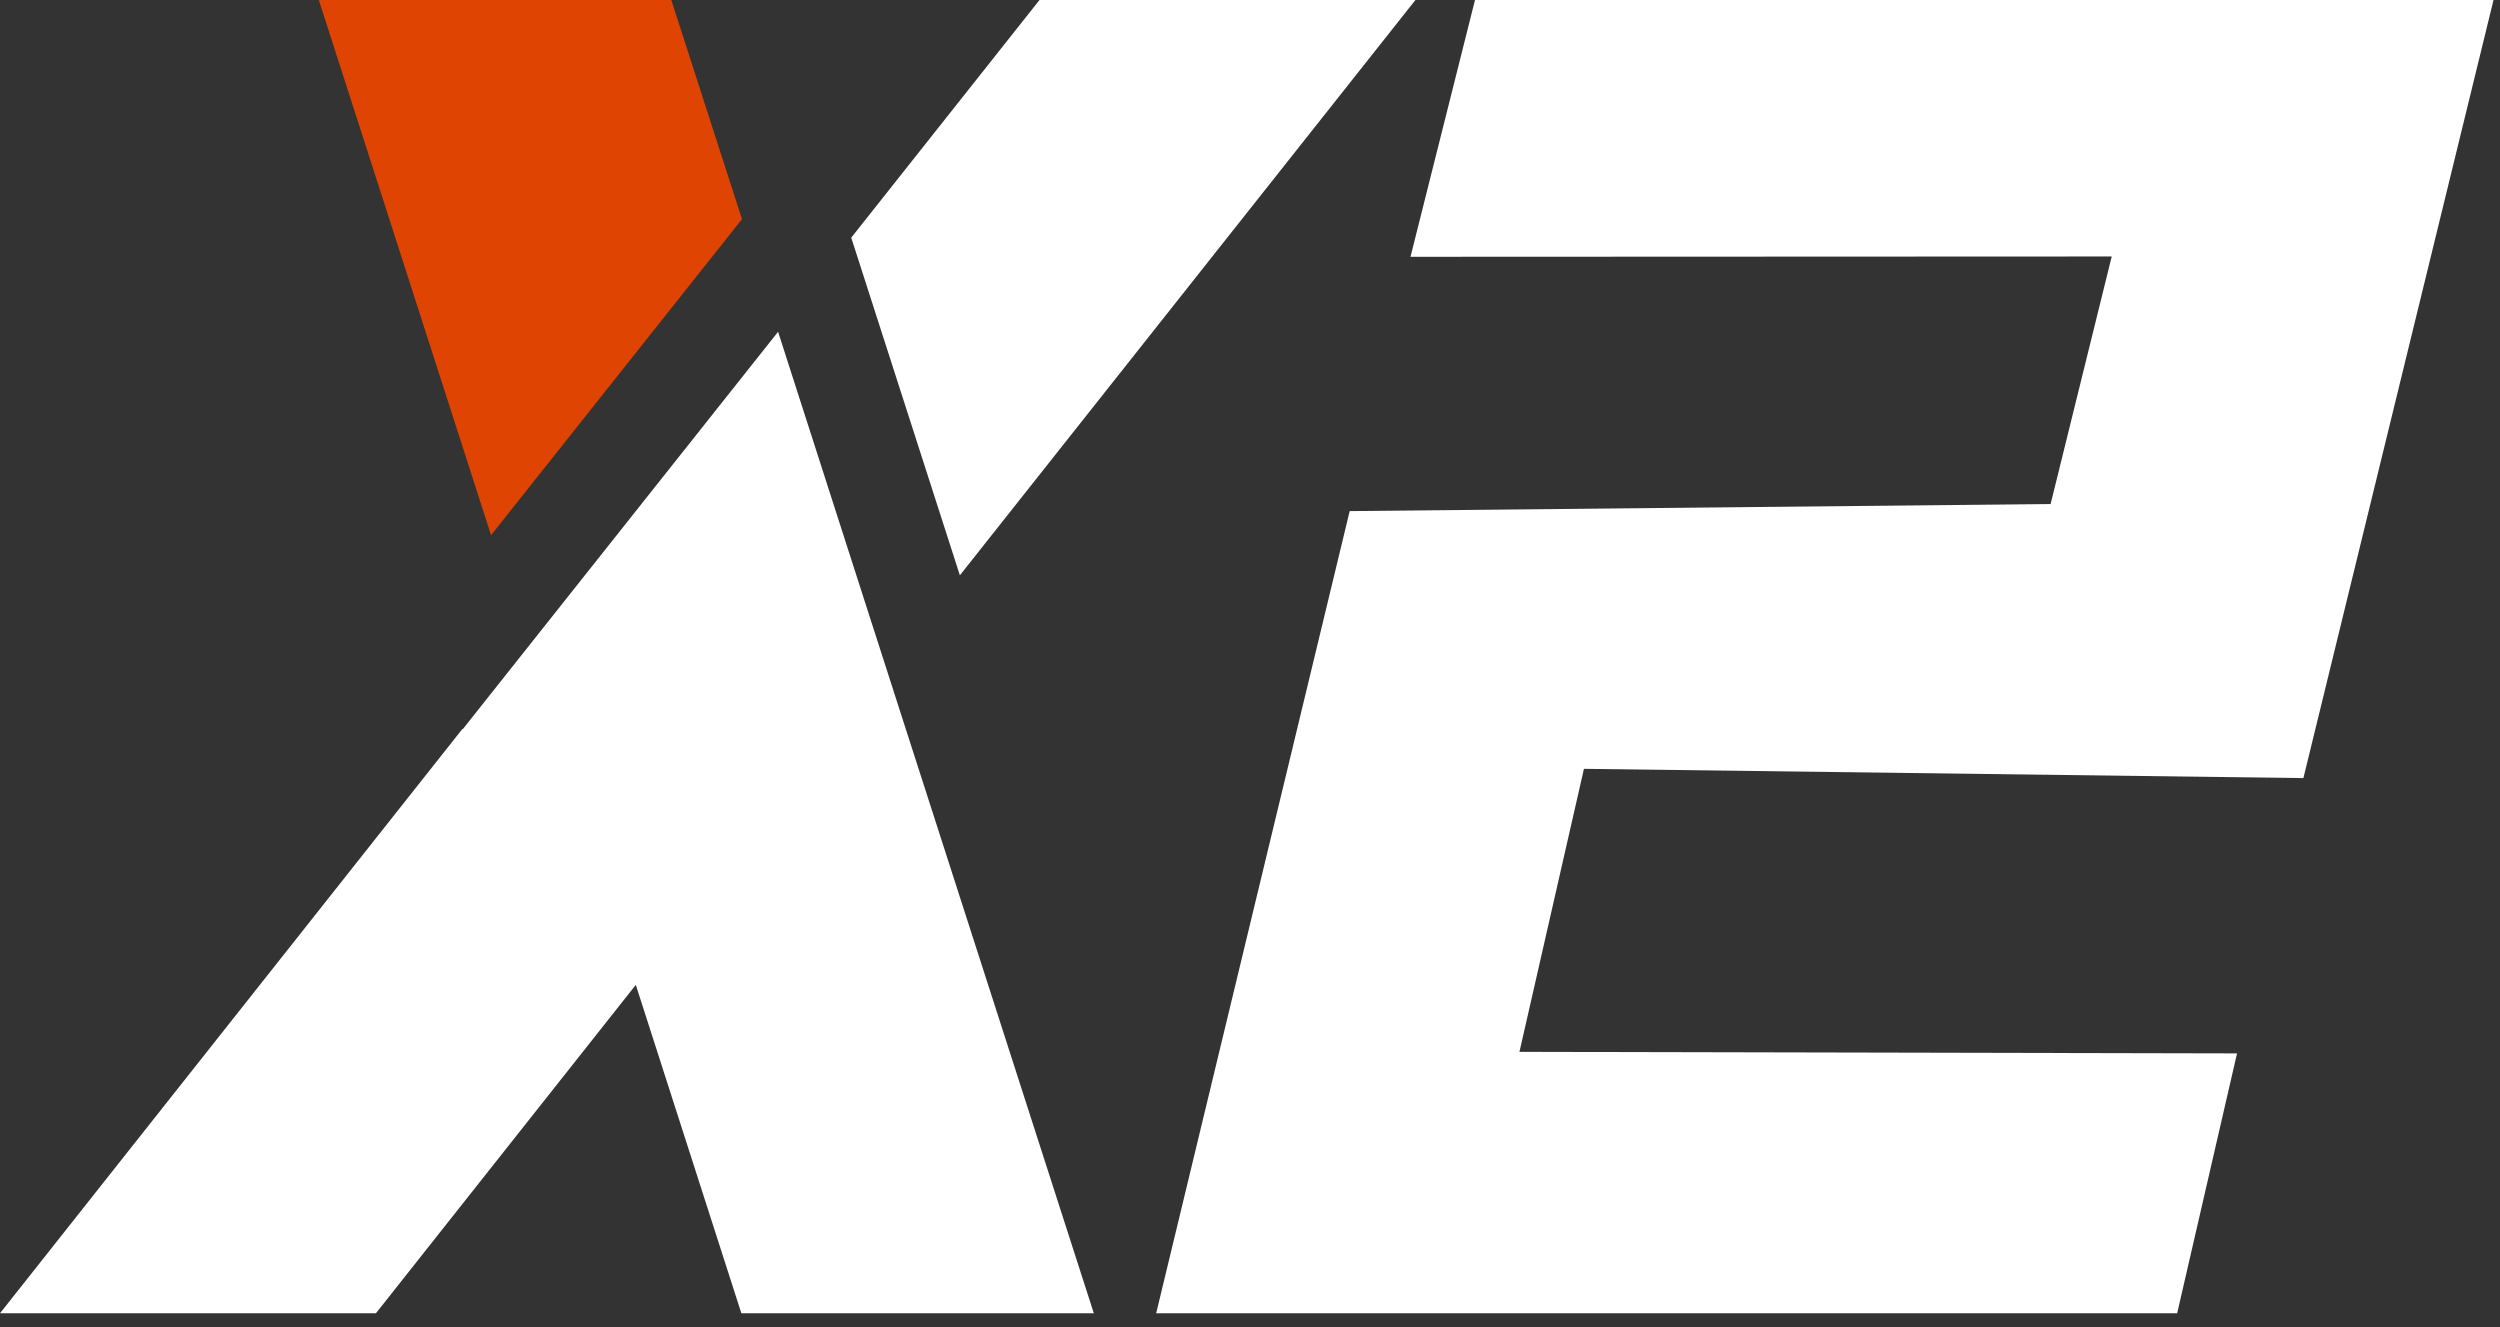
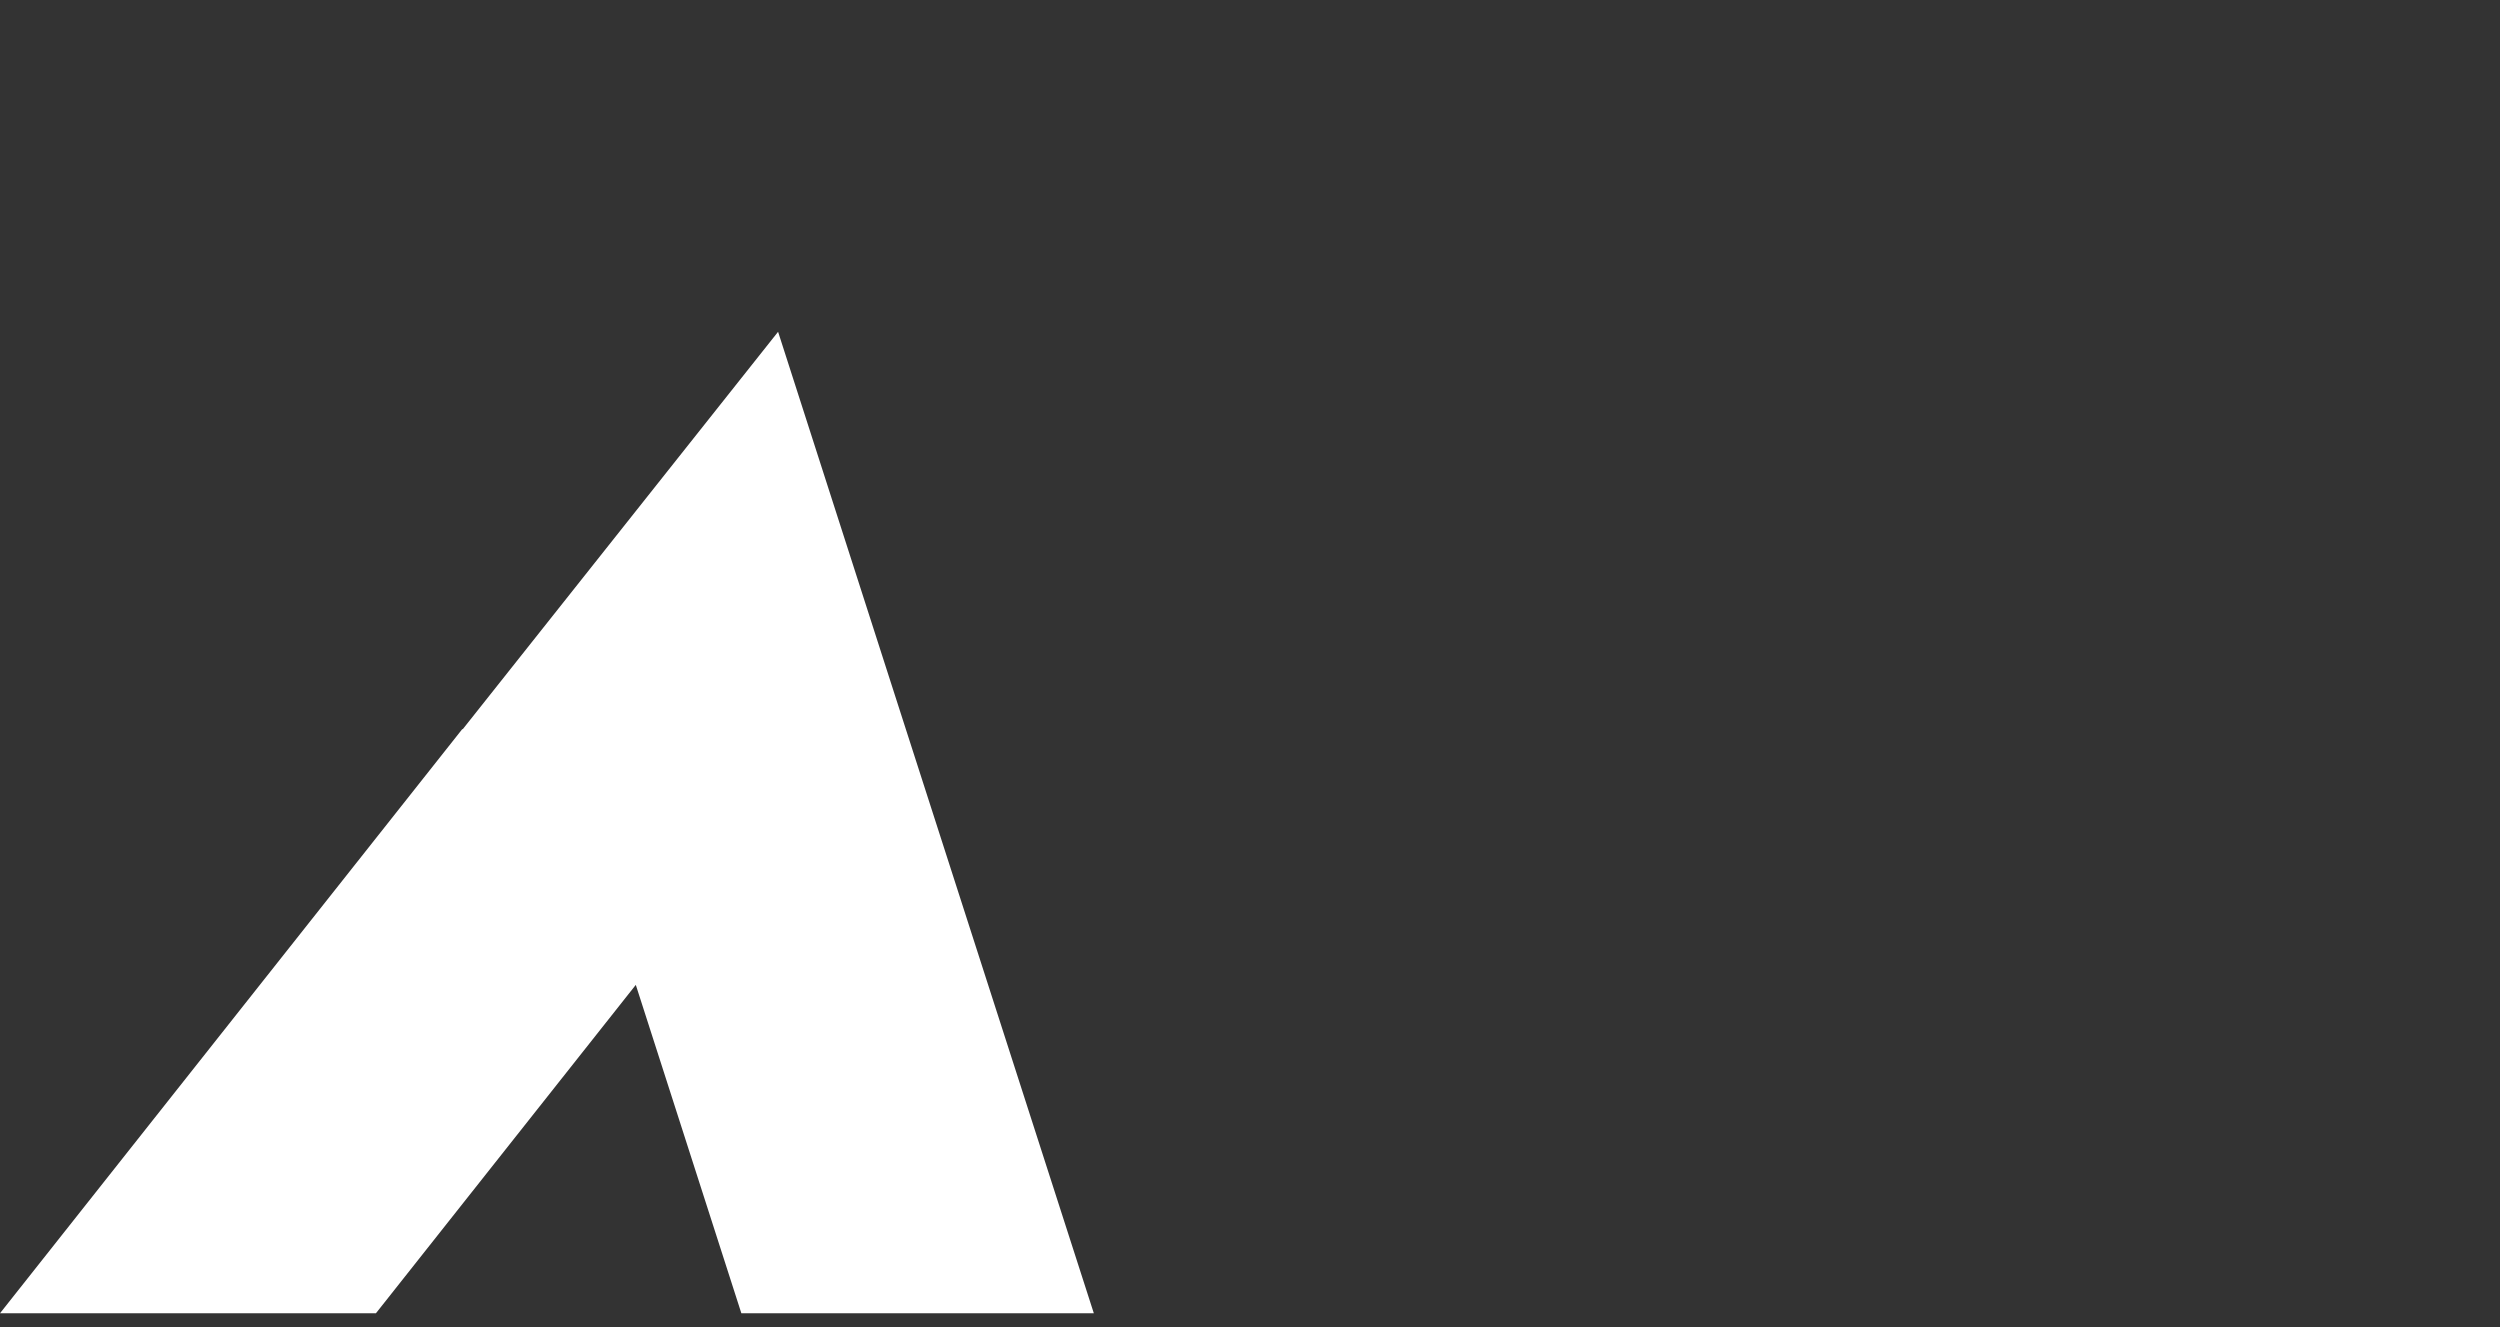
<svg xmlns="http://www.w3.org/2000/svg" width="81" height="43" viewBox="0 0 81 43" fill="none">
  <rect x="0" y="0" width="81" height="43" fill="#333333" stroke="none" />
  <g clip-path="url(#clip0_1_11)">
    <path d="M29.09 22.82L25.21 10.75L14.99 23.63L14.98 23.62L0 42.55H12.18L20.6 31.91L24.02 42.55H35.44L29.09 22.82Z" fill="white" />
-     <path d="M24.04 7.1L21.75 0H10.33L15.91 17.34L24.04 7.1Z" fill="#E04403" />
-     <path d="M45.86 0H33.68L27.58 7.7L31.1 18.64L45.86 0Z" fill="white" />
-     <path d="M47.79 0H80.79L74.63 25.21L51.32 24.91L49.23 34.08L72.48 34.13L70.54 42.55H37.46L43.73 16.56L66.44 16.33L68.42 8.31L45.7 8.32L47.79 0Z" fill="white" />
  </g>
  <defs>
    <clipPath id="clip0_1_11">
      <rect width="80.79" height="42.55" fill="white" />
    </clipPath>
  </defs>
</svg>